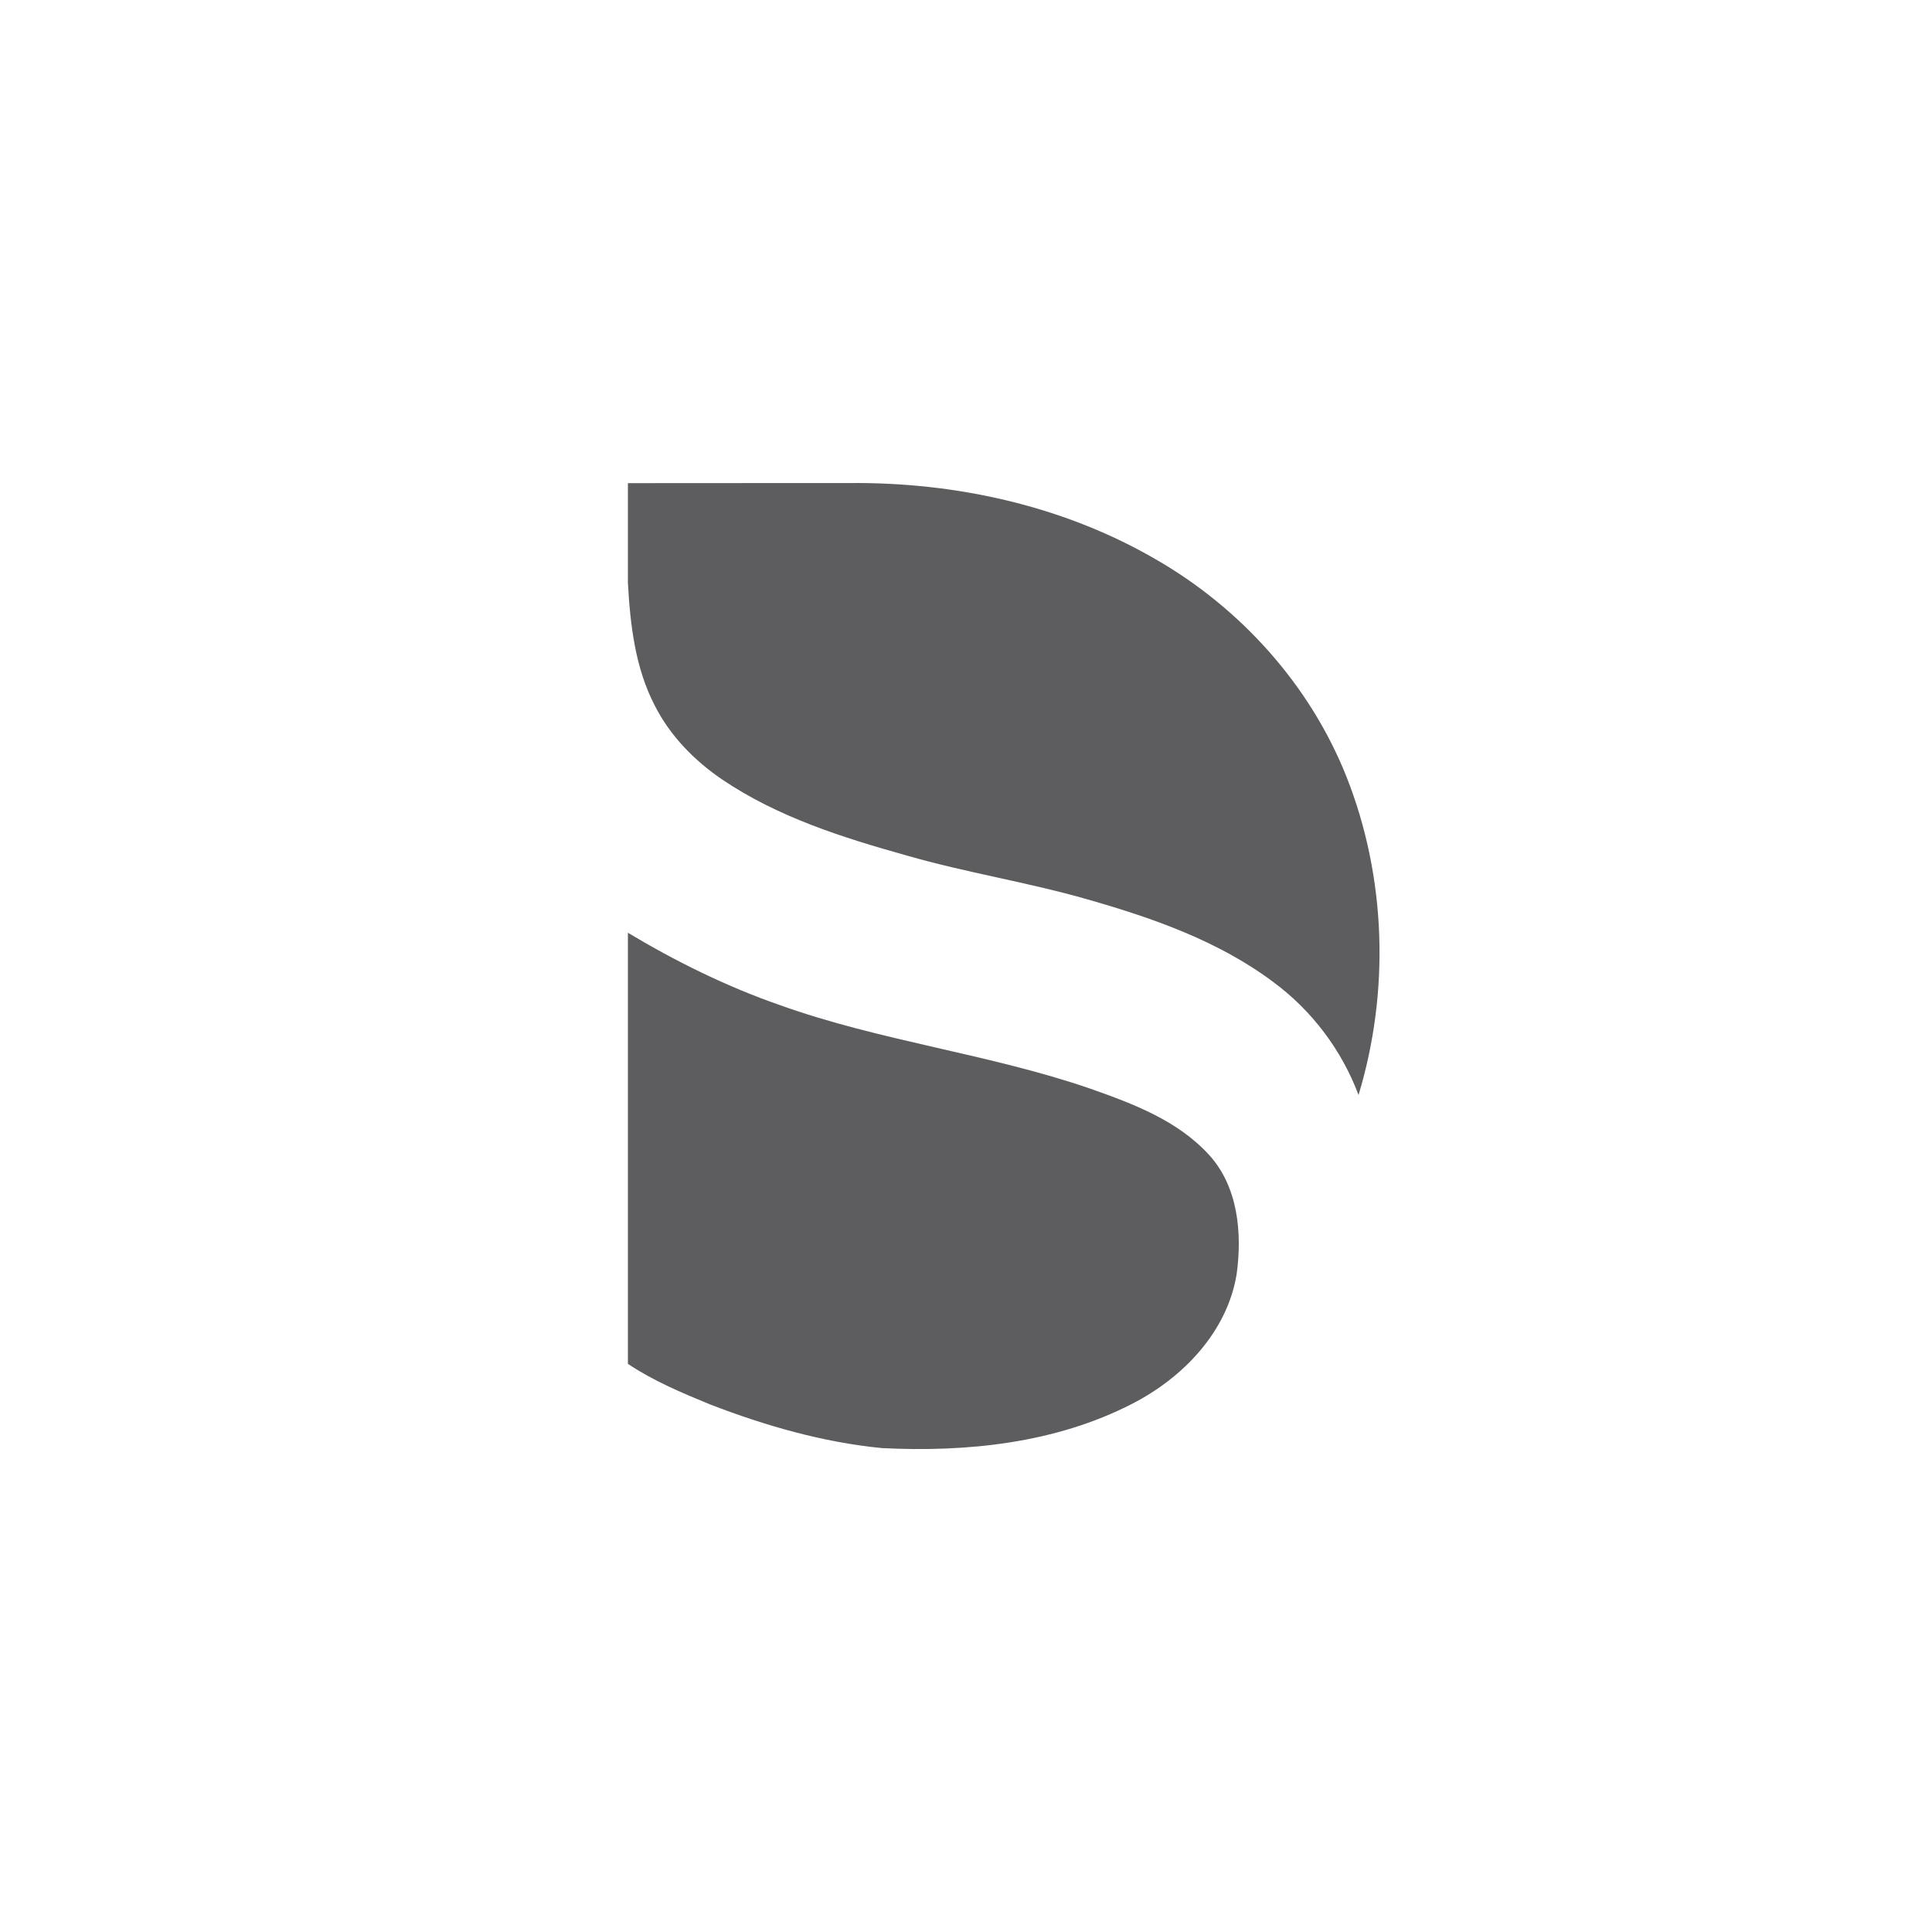
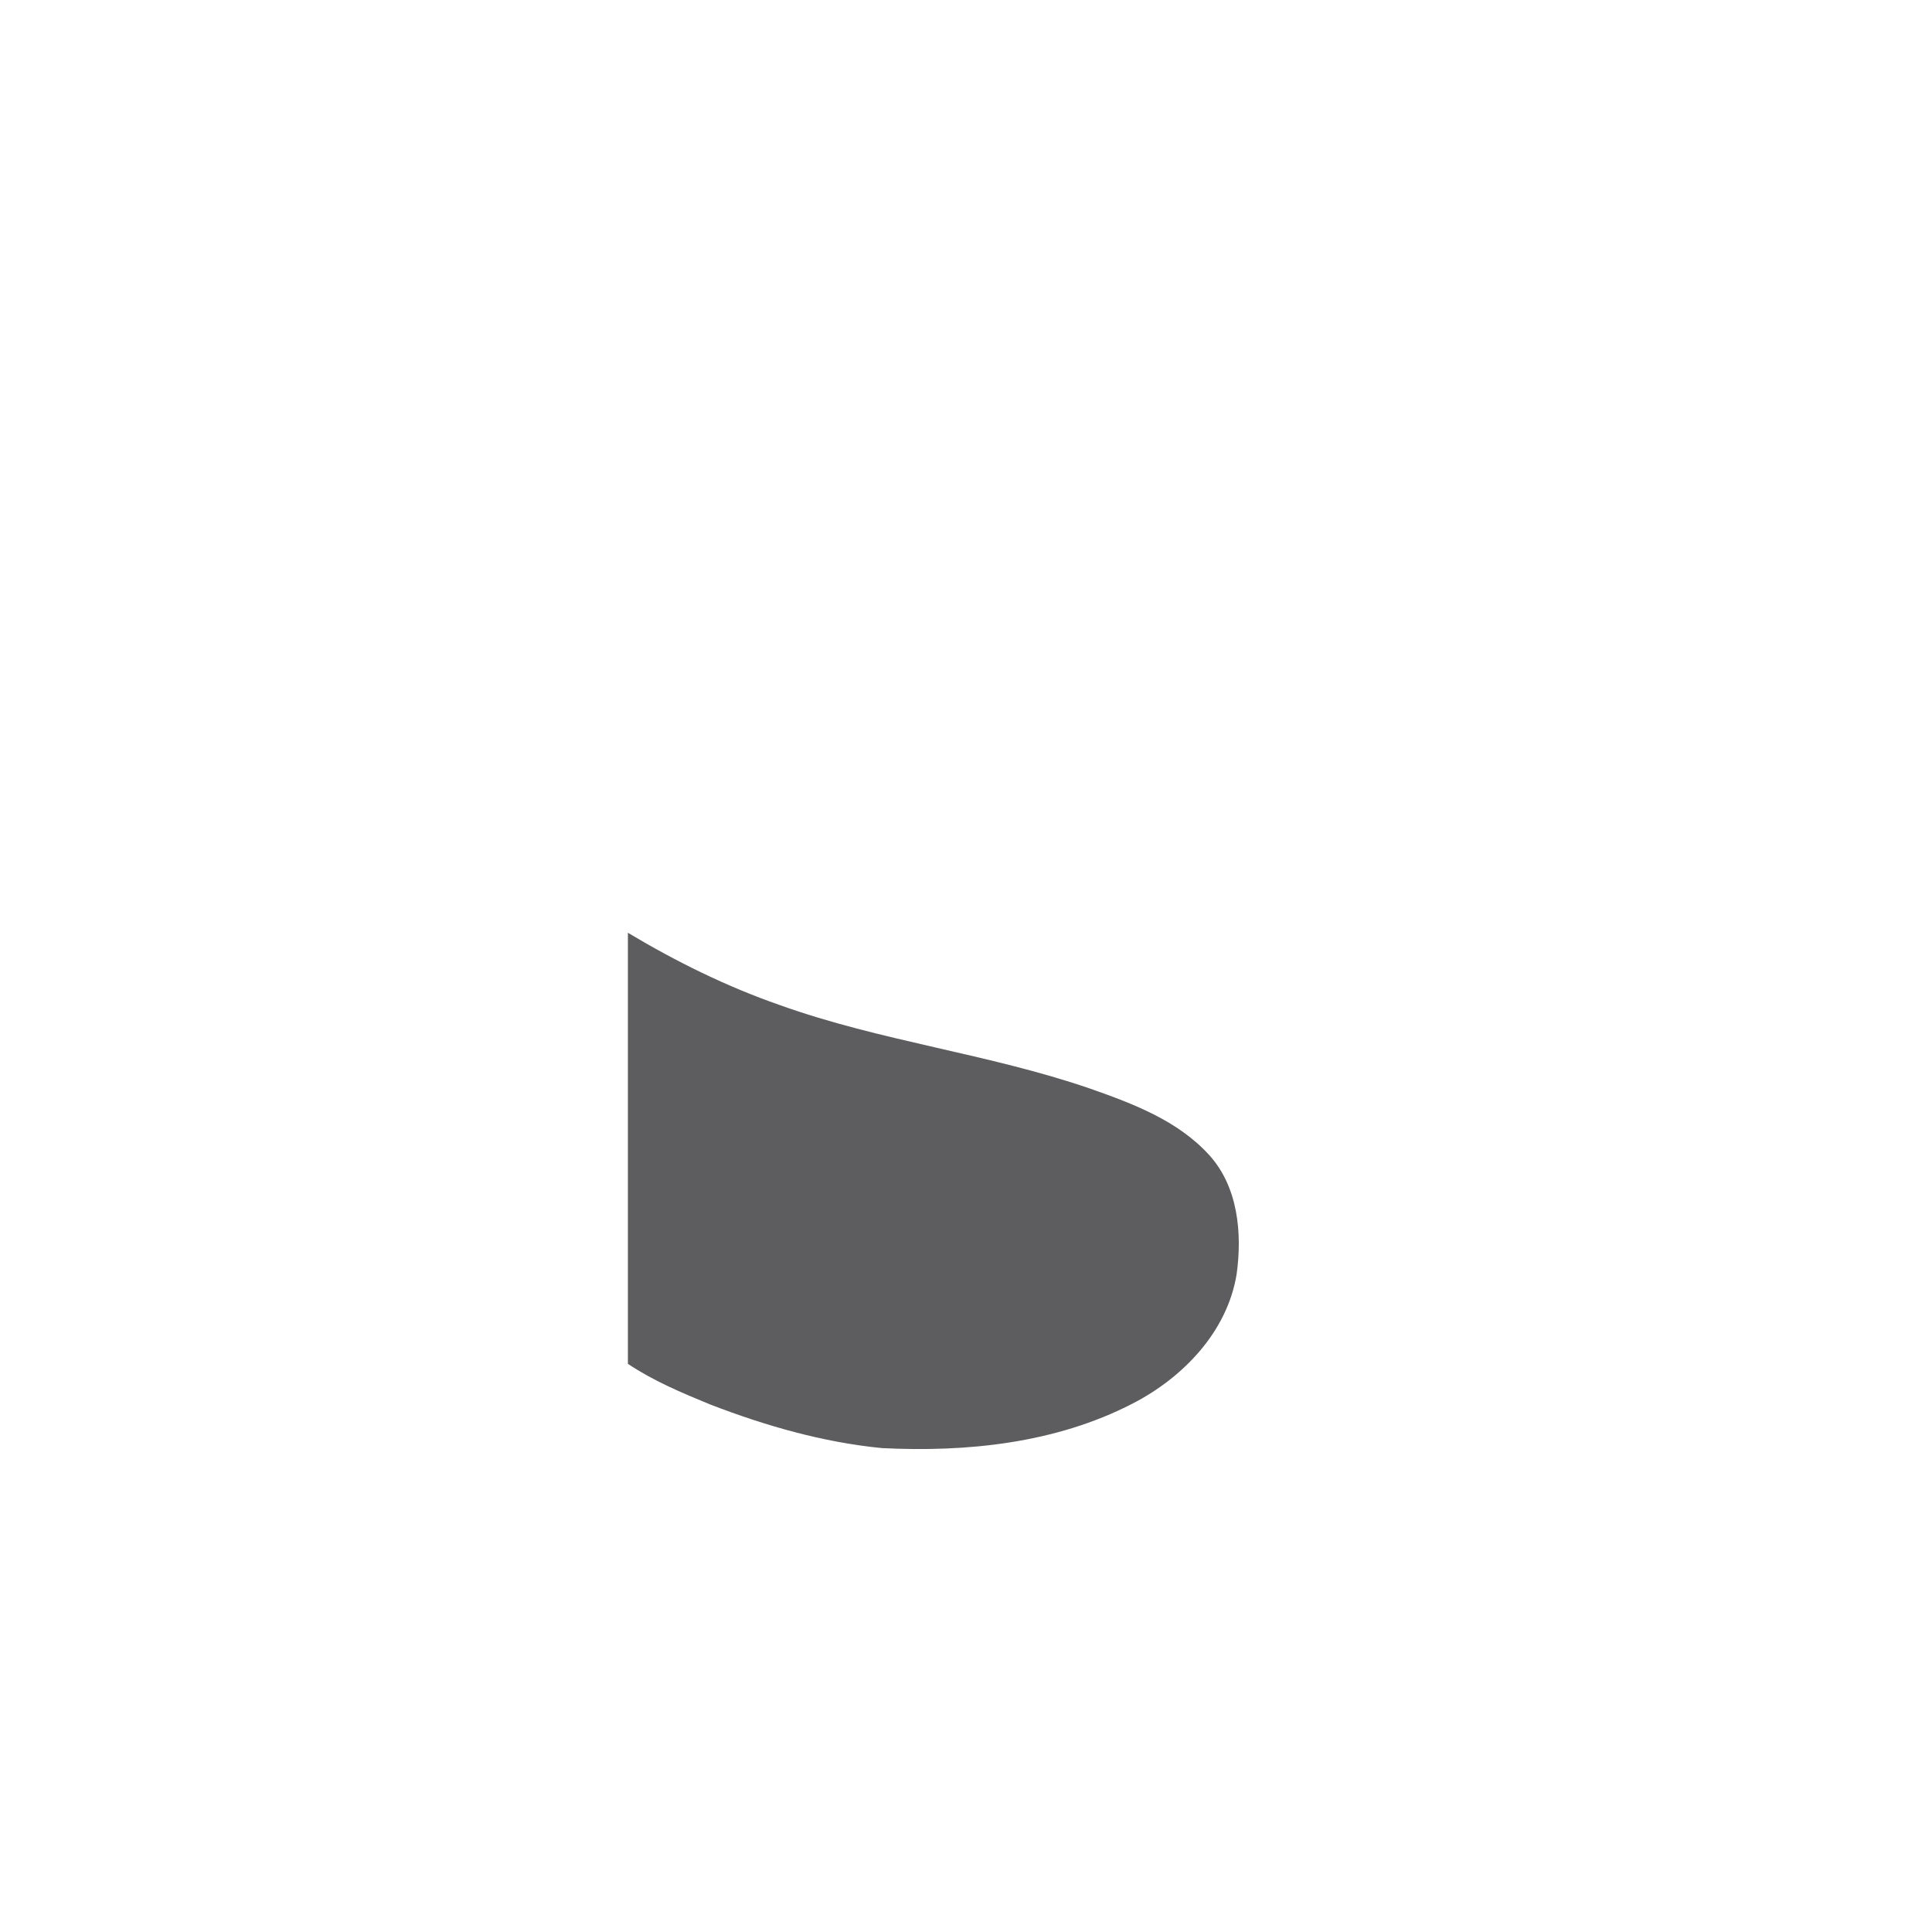
<svg xmlns="http://www.w3.org/2000/svg" width="40" height="40" viewBox="0 0 40 40" fill="none">
-   <path d="M13 10.003C14.524 10 16.048 10.003 17.572 10.001C19.773 9.978 22.007 10.466 23.921 11.576C25.689 12.59 27.127 14.188 27.88 16.088C28.703 18.17 28.775 20.531 28.127 22.671C27.78 21.744 27.164 20.925 26.369 20.337C25.232 19.483 23.869 19.007 22.516 18.621C21.282 18.266 20.01 18.069 18.777 17.714C17.448 17.342 16.104 16.918 14.952 16.139C14.377 15.748 13.874 15.235 13.558 14.611C13.15 13.829 13.048 12.935 13 12.066V10.003Z" fill="#5D5D5F" />
  <path d="M13 19.312C13.996 19.908 15.044 20.426 16.142 20.808C18.238 21.56 20.47 21.815 22.574 22.54C23.46 22.851 24.389 23.202 25.035 23.914C25.635 24.573 25.72 25.537 25.603 26.382C25.408 27.576 24.491 28.524 23.446 29.061C21.857 29.881 20.02 30.07 18.257 29.981C17.035 29.861 15.844 29.518 14.703 29.078C14.117 28.837 13.528 28.59 13 28.237V19.312Z" fill="#5D5D5F" />
</svg>